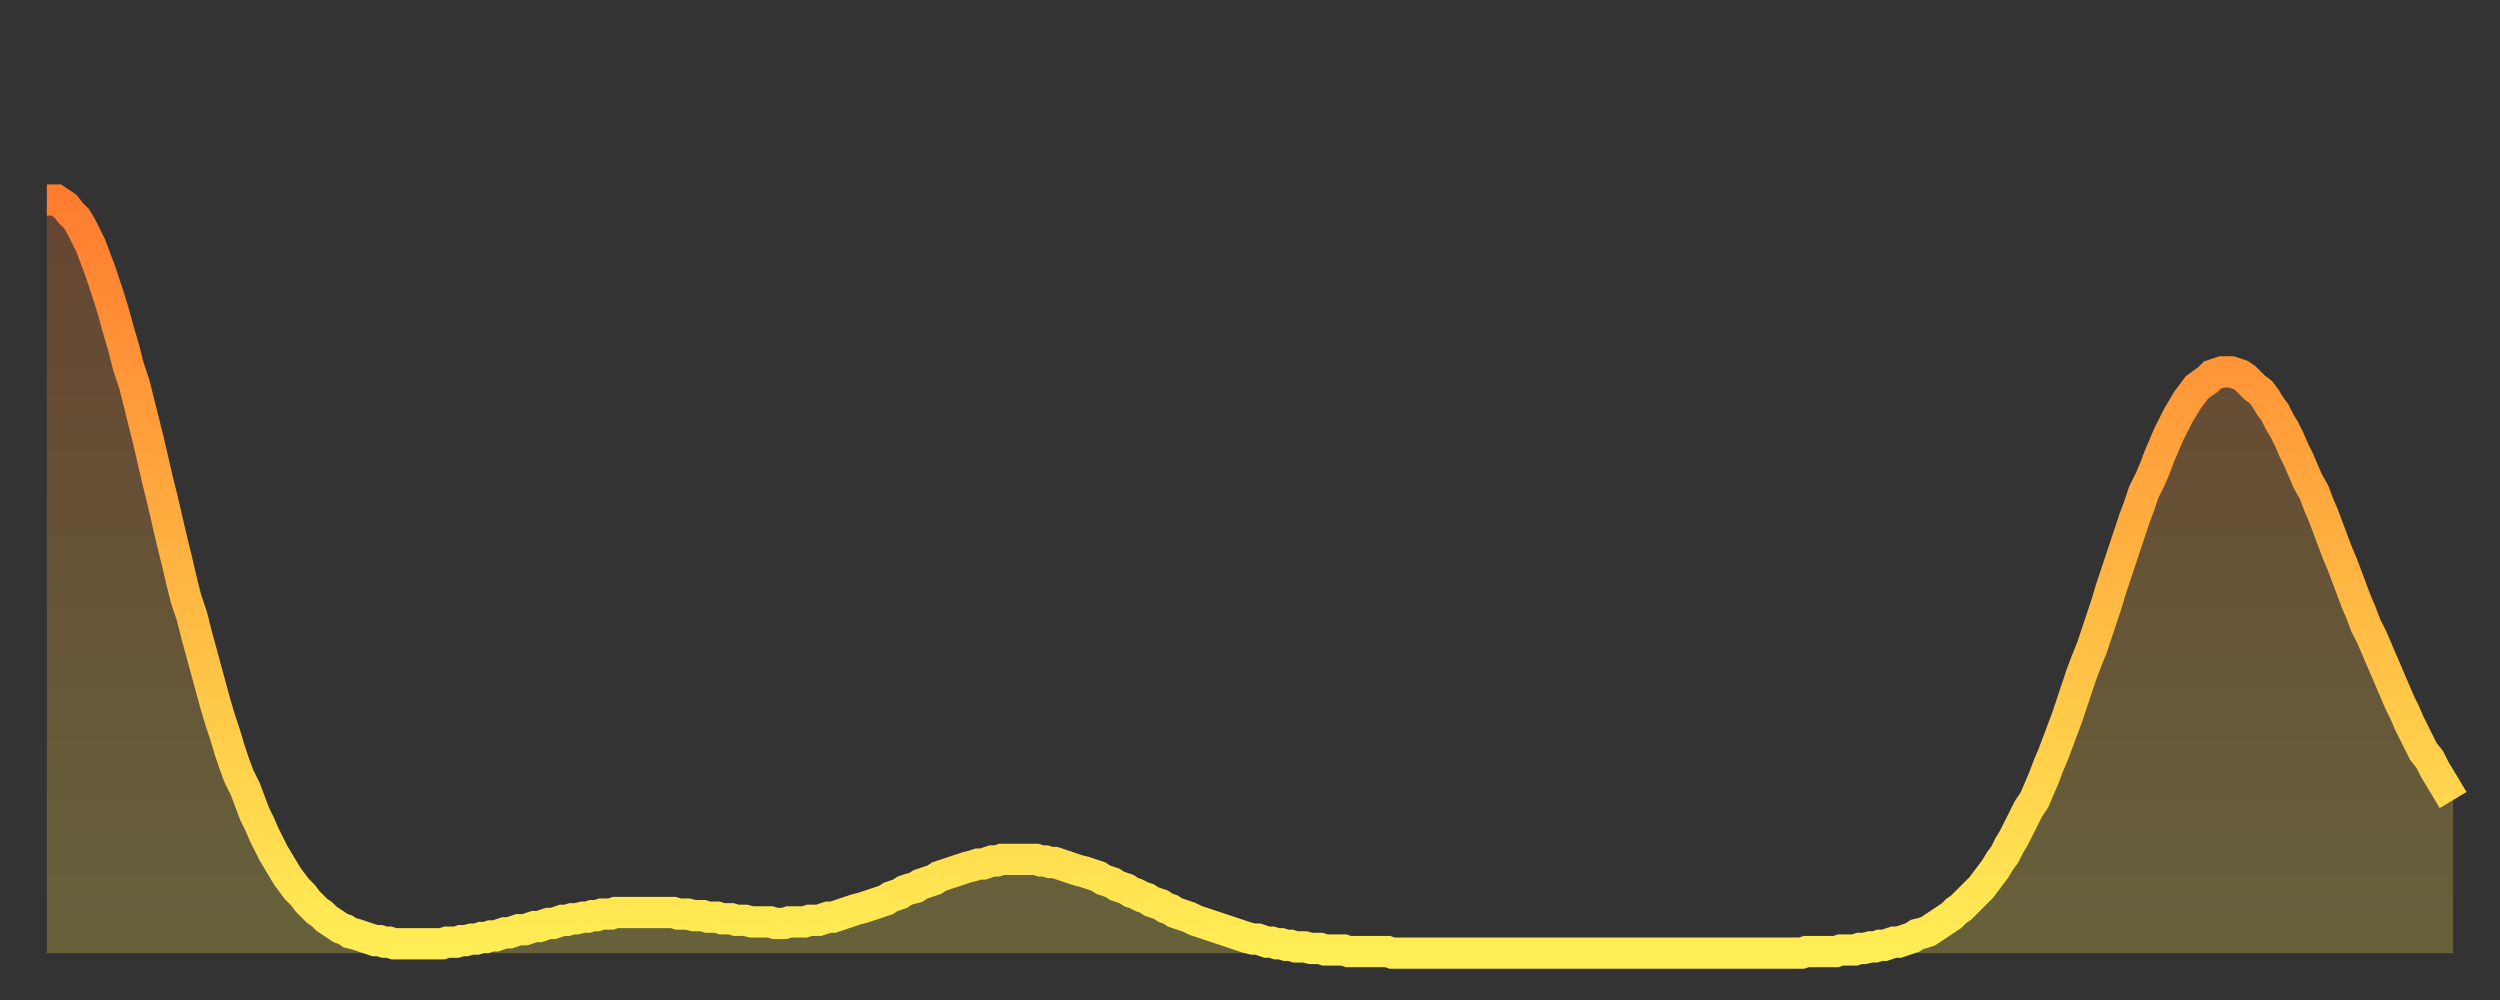
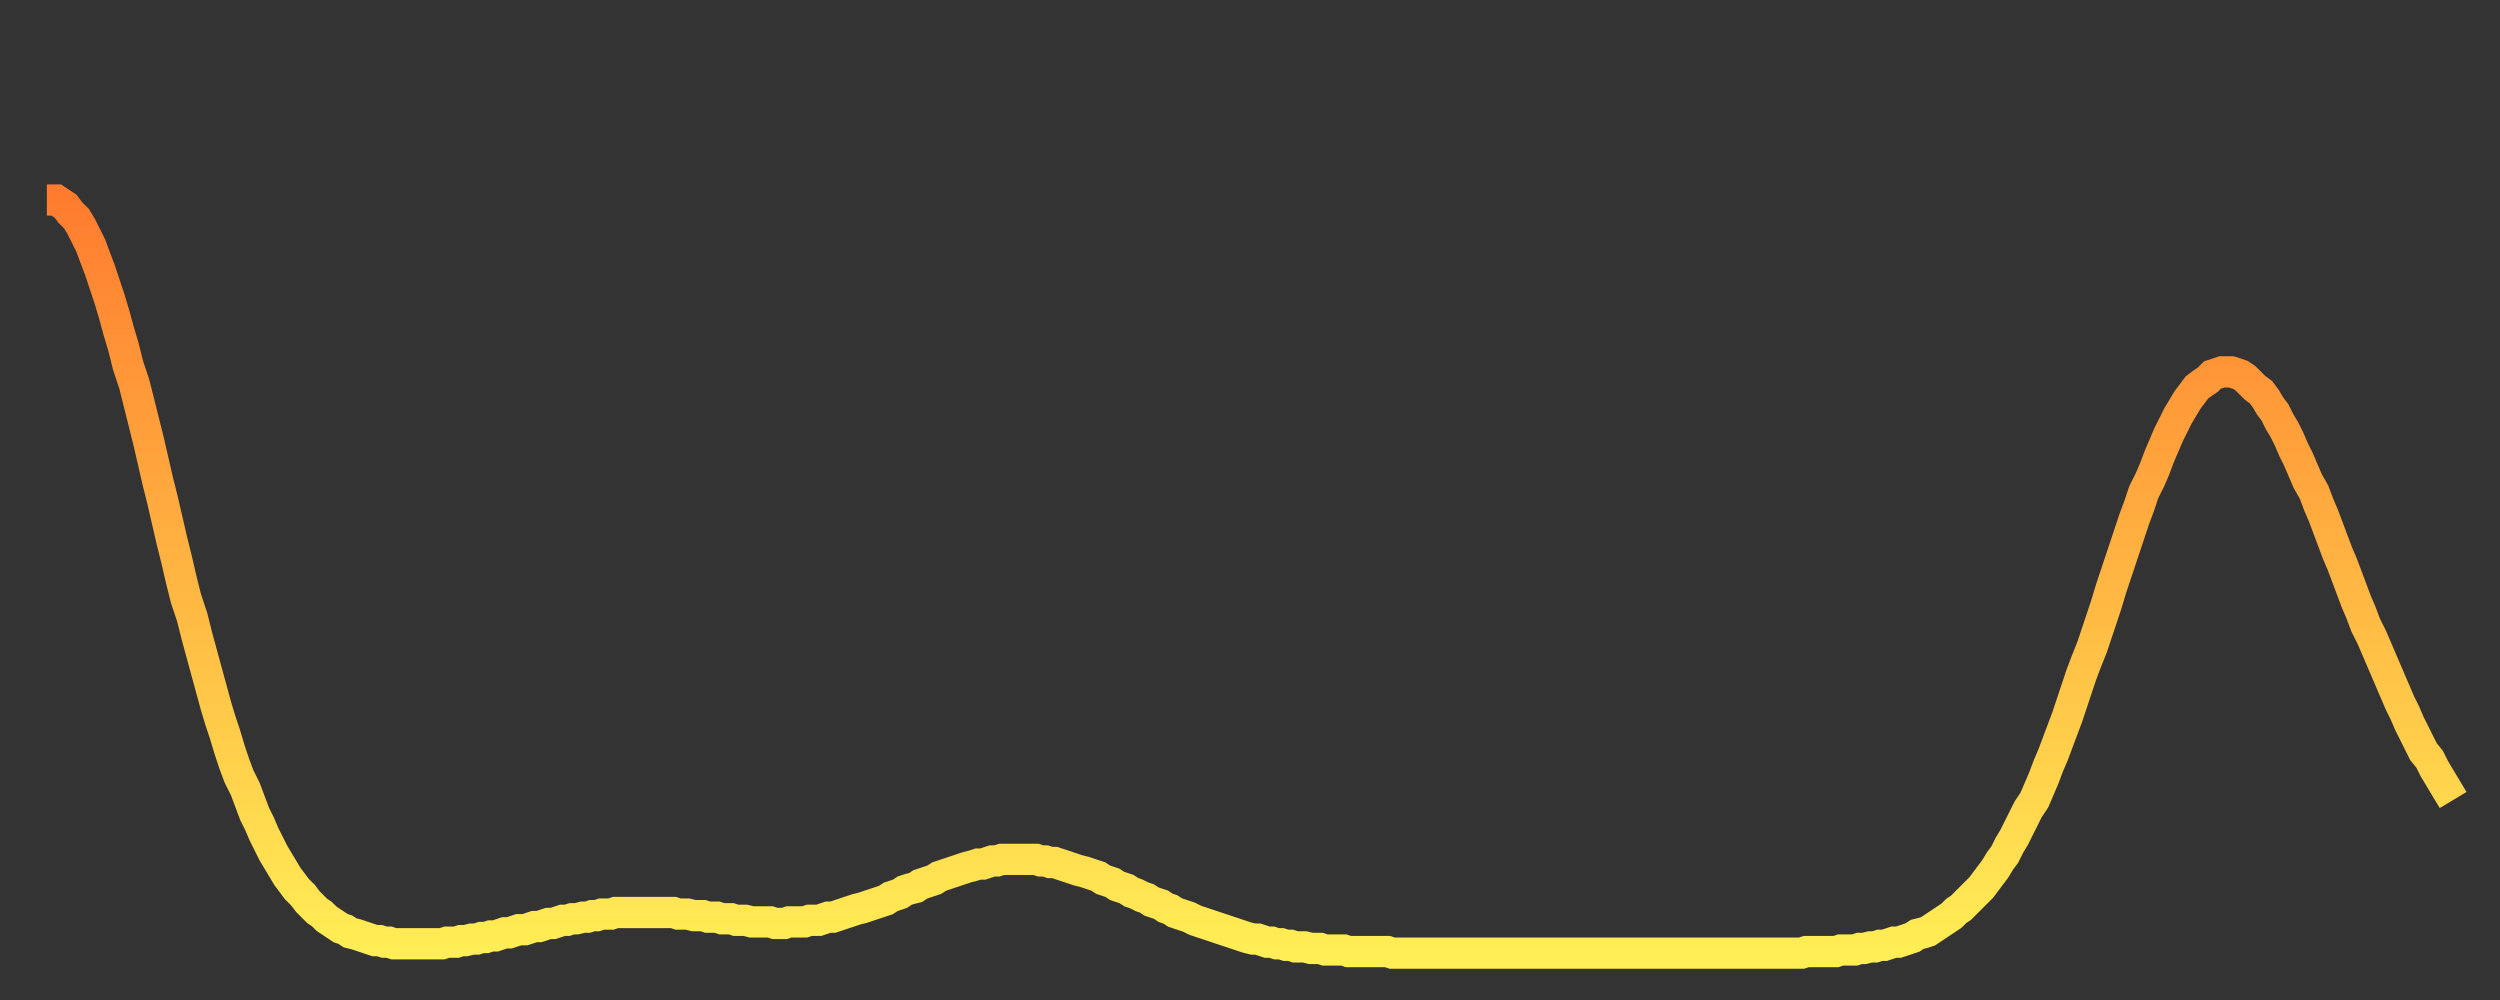
<svg xmlns="http://www.w3.org/2000/svg" baseProfile="full" height="64" version="1.1" width="160">
  <rect width="100%" height="100%" fill="#333333" stroke="none" />
  <defs>
    <linearGradient id="id217348" x1="0" x2="0" y1="0" y2="1">
      <stop offset="0%" stop-color="#ff7c2f" />
      <stop offset="50%" stop-color="#ffb542" />
      <stop offset="100%" stop-color="#ffee55" />
    </linearGradient>
  </defs>
  <g transform="translate(3,3)">
    <g>
      <path d="M 0.0 9.8 0.3 9.8 0.6 9.8 0.9 10.0 1.2 10.2 1.5 10.6 1.9 11.0 2.2 11.5 2.5 12.1 2.8 12.7 3.1 13.5 3.4 14.3 3.7 15.2 4.0 16.1 4.3 17.1 4.6 18.2 4.9 19.2 5.2 20.4 5.6 21.6 5.9 22.8 6.2 24.0 6.5 25.2 6.8 26.5 7.1 27.8 7.4 29.0 7.7 30.3 8.0 31.6 8.3 32.8 8.6 34.1 8.9 35.3 9.3 36.5 9.6 37.7 9.9 38.8 10.2 39.9 10.5 41.0 10.8 42.1 11.1 43.1 11.4 44.0 11.7 45.0 12.0 45.9 12.3 46.7 12.7 47.5 13.0 48.3 13.3 49.1 13.6 49.7 13.9 50.4 14.2 51.0 14.5 51.6 14.8 52.1 15.1 52.6 15.4 53.1 15.7 53.5 16.0 53.9 16.4 54.3 16.7 54.7 17.0 55.0 17.3 55.3 17.6 55.5 17.9 55.8 18.2 56.0 18.5 56.2 18.8 56.4 19.1 56.5 19.4 56.7 19.8 56.8 20.1 56.9 20.4 57.0 20.7 57.1 21.0 57.2 21.3 57.2 21.6 57.3 21.9 57.3 22.2 57.4 22.5 57.4 22.8 57.4 23.1 57.4 23.5 57.4 23.8 57.4 24.1 57.4 24.4 57.4 24.7 57.4 25.0 57.4 25.3 57.4 25.6 57.3 25.9 57.3 26.2 57.3 26.5 57.2 26.8 57.2 27.2 57.1 27.5 57.1 27.8 57.0 28.1 57.0 28.4 56.9 28.7 56.9 29.0 56.8 29.3 56.7 29.6 56.7 29.9 56.6 30.2 56.5 30.6 56.5 30.9 56.4 31.2 56.3 31.5 56.3 31.8 56.2 32.1 56.1 32.4 56.1 32.7 56.0 33.0 55.9 33.3 55.9 33.6 55.8 33.9 55.8 34.3 55.7 34.6 55.7 34.9 55.6 35.2 55.6 35.5 55.5 35.8 55.5 36.1 55.5 36.4 55.4 36.7 55.4 37.0 55.4 37.3 55.4 37.7 55.4 38.0 55.4 38.3 55.4 38.6 55.4 38.9 55.4 39.2 55.4 39.5 55.4 39.8 55.4 40.1 55.4 40.4 55.5 40.7 55.5 41.0 55.5 41.4 55.6 41.7 55.6 42.0 55.6 42.3 55.7 42.6 55.7 42.9 55.7 43.2 55.8 43.5 55.8 43.8 55.8 44.1 55.9 44.4 55.9 44.7 55.9 45.1 56.0 45.4 56.0 45.7 56.0 46.0 56.0 46.3 56.0 46.6 56.1 46.9 56.1 47.2 56.1 47.5 56.0 47.8 56.0 48.1 56.0 48.5 56.0 48.8 55.9 49.1 55.9 49.4 55.9 49.7 55.8 50.0 55.7 50.3 55.7 50.6 55.6 50.9 55.5 51.2 55.4 51.5 55.3 51.8 55.2 52.2 55.1 52.5 55.0 52.8 54.9 53.1 54.8 53.4 54.7 53.7 54.6 54.0 54.4 54.3 54.3 54.6 54.2 54.9 54.0 55.2 53.9 55.6 53.8 55.9 53.6 56.2 53.5 56.5 53.4 56.8 53.3 57.1 53.1 57.4 53.0 57.7 52.9 58.0 52.8 58.3 52.7 58.6 52.6 58.9 52.5 59.3 52.4 59.6 52.3 59.9 52.3 60.2 52.2 60.5 52.1 60.8 52.1 61.1 52.0 61.4 52.0 61.7 52.0 62.0 52.0 62.3 52.0 62.6 52.0 63.0 52.0 63.3 52.0 63.6 52.1 63.9 52.1 64.2 52.2 64.5 52.2 64.8 52.3 65.1 52.4 65.4 52.5 65.7 52.6 66.0 52.7 66.4 52.8 66.7 52.9 67.0 53.0 67.3 53.1 67.6 53.3 67.9 53.4 68.2 53.5 68.5 53.7 68.8 53.8 69.1 53.9 69.4 54.1 69.7 54.2 70.1 54.4 70.4 54.5 70.7 54.7 71.0 54.8 71.3 54.9 71.6 55.1 71.9 55.2 72.2 55.4 72.5 55.5 72.8 55.6 73.1 55.7 73.5 55.9 73.8 56.0 74.1 56.1 74.4 56.2 74.7 56.3 75.0 56.4 75.3 56.5 75.6 56.6 75.9 56.7 76.2 56.8 76.5 56.9 76.8 57.0 77.2 57.1 77.5 57.1 77.8 57.2 78.1 57.3 78.4 57.3 78.7 57.4 79.0 57.4 79.3 57.5 79.6 57.5 79.9 57.6 80.2 57.6 80.5 57.6 80.9 57.7 81.2 57.7 81.5 57.7 81.8 57.8 82.1 57.8 82.4 57.8 82.7 57.8 83.0 57.8 83.3 57.9 83.6 57.9 83.9 57.9 84.3 57.9 84.6 57.9 84.9 57.9 85.2 57.9 85.5 57.9 85.8 57.9 86.1 58.0 86.4 58.0 86.7 58.0 87.0 58.0 87.3 58.0 87.6 58.0 88.0 58.0 88.3 58.0 88.6 58.0 88.9 58.0 89.2 58.0 89.5 58.0 89.8 58.0 90.1 58.0 90.4 58.0 90.7 58.0 91.0 58.0 91.4 58.0 91.7 58.0 92.0 58.0 92.3 58.0 92.6 58.0 92.9 58.0 93.2 58.0 93.5 58.0 93.8 58.0 94.1 58.0 94.4 58.0 94.7 58.0 95.1 58.0 95.4 58.0 95.7 58.0 96.0 58.0 96.3 58.0 96.6 58.0 96.9 58.0 97.2 58.0 97.5 58.0 97.8 58.0 98.1 58.0 98.4 58.0 98.8 58.0 99.1 58.0 99.4 58.0 99.7 58.0 100.0 58.0 100.3 58.0 100.6 58.0 100.9 58.0 101.2 58.0 101.5 58.0 101.8 58.0 102.2 58.0 102.5 58.0 102.8 58.0 103.1 58.0 103.4 58.0 103.7 58.0 104.0 58.0 104.3 58.0 104.6 58.0 104.9 58.0 105.2 58.0 105.5 58.0 105.9 58.0 106.2 58.0 106.5 58.0 106.8 58.0 107.1 58.0 107.4 58.0 107.7 58.0 108.0 58.0 108.3 58.0 108.6 58.0 108.9 58.0 109.3 58.0 109.6 58.0 109.9 58.0 110.2 58.0 110.5 58.0 110.8 58.0 111.1 58.0 111.4 58.0 111.7 58.0 112.0 58.0 112.3 58.0 112.6 57.9 113.0 57.9 113.3 57.9 113.6 57.9 113.9 57.9 114.2 57.9 114.5 57.9 114.8 57.8 115.1 57.8 115.4 57.8 115.7 57.8 116.0 57.7 116.3 57.7 116.7 57.6 117.0 57.6 117.3 57.5 117.6 57.5 117.9 57.4 118.2 57.3 118.5 57.3 118.8 57.2 119.1 57.1 119.4 57.0 119.7 56.8 120.1 56.7 120.4 56.6 120.7 56.4 121.0 56.2 121.3 56.0 121.6 55.8 121.9 55.6 122.2 55.3 122.5 55.1 122.8 54.8 123.1 54.5 123.4 54.2 123.8 53.8 124.1 53.4 124.4 53.0 124.7 52.6 125.0 52.1 125.3 51.7 125.6 51.1 125.9 50.6 126.2 50.0 126.5 49.4 126.8 48.8 127.2 48.2 127.5 47.5 127.8 46.8 128.1 46.0 128.4 45.3 128.7 44.5 129.0 43.7 129.3 42.9 129.6 42.0 129.9 41.1 130.2 40.2 130.5 39.4 130.9 38.4 131.2 37.5 131.5 36.6 131.8 35.7 132.1 34.7 132.4 33.8 132.7 32.9 133.0 32.0 133.3 31.1 133.6 30.2 133.9 29.4 134.2 28.5 134.6 27.7 134.9 27.0 135.2 26.2 135.5 25.5 135.8 24.8 136.1 24.2 136.4 23.6 136.7 23.1 137.0 22.6 137.3 22.2 137.6 21.8 138.0 21.5 138.3 21.3 138.6 21.0 138.9 20.9 139.2 20.8 139.5 20.8 139.8 20.8 140.1 20.9 140.4 21.0 140.7 21.2 141.0 21.5 141.3 21.8 141.7 22.1 142.0 22.5 142.3 23.0 142.6 23.4 142.9 24.0 143.2 24.5 143.5 25.1 143.8 25.8 144.1 26.4 144.4 27.1 144.7 27.8 145.1 28.5 145.4 29.3 145.7 30.0 146.0 30.8 146.3 31.6 146.6 32.4 146.9 33.1 147.2 33.9 147.5 34.7 147.8 35.5 148.1 36.2 148.4 37.0 148.8 37.8 149.1 38.5 149.4 39.2 149.7 39.9 150.0 40.6 150.3 41.3 150.6 42.0 150.9 42.6 151.2 43.3 151.5 43.9 151.8 44.5 152.1 45.1 152.5 45.6 152.8 46.2 153.1 46.7 153.4 47.2 153.7 47.7 154.0 48.2" fill="none" id="graph-curve" opacity="1" stroke="url(#id217348)" stroke-width="2" />
-       <path d="M 0 58 L 0.0 9.8 0.3 9.8 0.6 9.8 0.9 10.0 1.2 10.2 1.5 10.6 1.9 11.0 2.2 11.5 2.5 12.1 2.8 12.7 3.1 13.5 3.4 14.3 3.7 15.2 4.0 16.1 4.3 17.1 4.6 18.2 4.9 19.2 5.2 20.4 5.6 21.6 5.9 22.8 6.2 24.0 6.5 25.2 6.8 26.5 7.1 27.8 7.4 29.0 7.7 30.3 8.0 31.6 8.3 32.8 8.6 34.1 8.9 35.3 9.3 36.5 9.6 37.7 9.9 38.8 10.2 39.9 10.5 41.0 10.8 42.1 11.1 43.1 11.4 44.0 11.7 45.0 12.0 45.9 12.3 46.7 12.7 47.5 13.0 48.3 13.3 49.1 13.6 49.7 13.9 50.4 14.2 51.0 14.5 51.6 14.8 52.1 15.1 52.6 15.4 53.1 15.7 53.5 16.0 53.9 16.4 54.3 16.7 54.7 17.0 55.0 17.3 55.3 17.6 55.5 17.9 55.8 18.2 56.0 18.5 56.2 18.8 56.4 19.1 56.5 19.4 56.7 19.8 56.8 20.1 56.9 20.4 57.0 20.7 57.1 21.0 57.2 21.3 57.2 21.6 57.3 21.9 57.3 22.2 57.4 22.5 57.4 22.8 57.4 23.1 57.4 23.5 57.4 23.8 57.4 24.1 57.4 24.4 57.4 24.7 57.4 25.0 57.4 25.3 57.4 25.6 57.3 25.9 57.3 26.2 57.3 26.5 57.2 26.8 57.2 27.2 57.1 27.5 57.1 27.8 57.0 28.1 57.0 28.4 56.9 28.7 56.9 29.0 56.8 29.3 56.7 29.6 56.7 29.9 56.6 30.2 56.5 30.6 56.5 30.9 56.4 31.2 56.3 31.5 56.3 31.8 56.2 32.1 56.1 32.4 56.1 32.7 56.0 33.0 55.9 33.3 55.9 33.6 55.8 33.9 55.8 34.3 55.7 34.6 55.7 34.9 55.6 35.2 55.6 35.5 55.5 35.8 55.5 36.1 55.5 36.4 55.4 36.7 55.4 37.0 55.4 37.3 55.4 37.7 55.4 38.0 55.4 38.3 55.4 38.6 55.4 38.9 55.4 39.2 55.4 39.5 55.4 39.8 55.4 40.1 55.4 40.4 55.5 40.7 55.5 41.0 55.5 41.4 55.6 41.7 55.6 42.0 55.6 42.3 55.7 42.6 55.7 42.9 55.7 43.2 55.8 43.5 55.8 43.8 55.8 44.1 55.9 44.4 55.9 44.7 55.9 45.1 56.0 45.4 56.0 45.7 56.0 46.0 56.0 46.3 56.0 46.6 56.1 46.9 56.1 47.2 56.1 47.5 56.0 47.8 56.0 48.1 56.0 48.5 56.0 48.8 55.9 49.1 55.9 49.4 55.9 49.7 55.8 50.0 55.7 50.3 55.7 50.6 55.6 50.9 55.5 51.2 55.4 51.5 55.3 51.8 55.2 52.2 55.1 52.5 55.0 52.8 54.9 53.1 54.8 53.4 54.7 53.7 54.6 54.0 54.4 54.3 54.3 54.6 54.2 54.9 54.0 55.2 53.9 55.6 53.8 55.9 53.6 56.2 53.5 56.5 53.4 56.8 53.3 57.1 53.1 57.4 53.0 57.7 52.9 58.0 52.8 58.3 52.7 58.6 52.6 58.9 52.5 59.3 52.4 59.6 52.3 59.9 52.3 60.2 52.2 60.5 52.1 60.8 52.1 61.1 52.0 61.4 52.0 61.7 52.0 62.0 52.0 62.3 52.0 62.6 52.0 63.0 52.0 63.3 52.0 63.6 52.1 63.9 52.1 64.2 52.2 64.5 52.2 64.8 52.3 65.1 52.4 65.4 52.5 65.7 52.6 66.0 52.7 66.4 52.8 66.7 52.9 67.0 53.0 67.3 53.1 67.6 53.3 67.9 53.4 68.2 53.5 68.5 53.7 68.8 53.8 69.1 53.9 69.4 54.1 69.7 54.2 70.1 54.4 70.4 54.5 70.7 54.7 71.0 54.8 71.3 54.9 71.6 55.1 71.9 55.2 72.2 55.4 72.5 55.5 72.8 55.6 73.1 55.7 73.5 55.9 73.8 56.0 74.1 56.1 74.4 56.2 74.7 56.3 75.0 56.4 75.3 56.5 75.6 56.6 75.9 56.7 76.2 56.8 76.5 56.9 76.8 57.0 77.2 57.1 77.5 57.1 77.8 57.2 78.1 57.3 78.4 57.3 78.7 57.4 79.0 57.4 79.3 57.5 79.6 57.5 79.9 57.6 80.2 57.6 80.5 57.6 80.9 57.7 81.2 57.7 81.5 57.7 81.8 57.8 82.1 57.8 82.4 57.8 82.7 57.8 83.0 57.8 83.3 57.9 83.6 57.9 83.9 57.9 84.3 57.9 84.6 57.9 84.9 57.9 85.2 57.9 85.5 57.9 85.8 57.9 86.1 58.0 86.4 58.0 86.7 58.0 87.0 58.0 87.3 58.0 87.6 58.0 88.0 58.0 88.3 58.0 88.6 58.0 88.9 58.0 89.2 58.0 89.5 58.0 89.8 58.0 90.1 58.0 90.4 58.0 90.7 58.0 91.0 58.0 91.4 58.0 91.7 58.0 92.0 58.0 92.3 58.0 92.6 58.0 92.9 58.0 93.2 58.0 93.5 58.0 93.8 58.0 94.1 58.0 94.4 58.0 94.7 58.0 95.1 58.0 95.4 58.0 95.7 58.0 96.0 58.0 96.3 58.0 96.6 58.0 96.9 58.0 97.2 58.0 97.5 58.0 97.8 58.0 98.1 58.0 98.4 58.0 98.8 58.0 99.1 58.0 99.4 58.0 99.7 58.0 100.0 58.0 100.3 58.0 100.6 58.0 100.9 58.0 101.2 58.0 101.5 58.0 101.8 58.0 102.2 58.0 102.5 58.0 102.8 58.0 103.1 58.0 103.4 58.0 103.7 58.0 104.0 58.0 104.3 58.0 104.6 58.0 104.9 58.0 105.2 58.0 105.5 58.0 105.9 58.0 106.2 58.0 106.5 58.0 106.8 58.0 107.1 58.0 107.4 58.0 107.7 58.0 108.0 58.0 108.3 58.0 108.6 58.0 108.9 58.0 109.3 58.0 109.6 58.0 109.9 58.0 110.2 58.0 110.5 58.0 110.8 58.0 111.1 58.0 111.4 58.0 111.7 58.0 112.0 58.0 112.3 58.0 112.6 57.9 113.0 57.9 113.3 57.9 113.6 57.9 113.9 57.9 114.2 57.9 114.5 57.9 114.8 57.8 115.1 57.8 115.4 57.8 115.7 57.8 116.0 57.7 116.3 57.7 116.7 57.6 117.0 57.6 117.3 57.5 117.6 57.5 117.9 57.4 118.2 57.3 118.5 57.3 118.8 57.2 119.1 57.1 119.4 57.0 119.7 56.8 120.1 56.7 120.4 56.6 120.7 56.4 121.0 56.2 121.3 56.0 121.6 55.8 121.9 55.6 122.2 55.3 122.5 55.1 122.8 54.8 123.1 54.5 123.4 54.2 123.8 53.8 124.1 53.4 124.4 53.0 124.7 52.6 125.0 52.1 125.3 51.7 125.6 51.1 125.9 50.6 126.2 50.0 126.5 49.4 126.8 48.8 127.2 48.2 127.5 47.5 127.8 46.8 128.1 46.0 128.4 45.3 128.7 44.5 129.0 43.7 129.3 42.9 129.6 42.0 129.9 41.1 130.2 40.2 130.5 39.4 130.9 38.4 131.2 37.5 131.5 36.6 131.8 35.7 132.1 34.7 132.4 33.8 132.7 32.9 133.0 32.0 133.3 31.1 133.6 30.2 133.9 29.4 134.2 28.5 134.6 27.7 134.9 27.0 135.2 26.2 135.5 25.5 135.8 24.8 136.1 24.2 136.4 23.6 136.7 23.1 137.0 22.6 137.3 22.2 137.6 21.8 138.0 21.5 138.3 21.3 138.6 21.0 138.9 20.9 139.2 20.8 139.5 20.8 139.8 20.8 140.1 20.9 140.4 21.0 140.7 21.2 141.0 21.5 141.3 21.8 141.7 22.1 142.0 22.5 142.3 23.0 142.6 23.4 142.9 24.0 143.2 24.5 143.5 25.1 143.8 25.8 144.1 26.4 144.4 27.1 144.7 27.8 145.1 28.5 145.4 29.3 145.7 30.0 146.0 30.8 146.3 31.6 146.6 32.4 146.9 33.1 147.2 33.9 147.5 34.7 147.8 35.5 148.1 36.2 148.4 37.0 148.8 37.8 149.1 38.5 149.4 39.2 149.7 39.9 150.0 40.6 150.3 41.3 150.6 42.0 150.9 42.6 151.2 43.3 151.5 43.9 151.8 44.5 152.1 45.1 152.5 45.6 152.8 46.2 153.1 46.7 153.4 47.2 153.7 47.7 154.0 48.2 154 58" fill="url(#id217348)" fill-opacity=".25" id="graph-shadow" />
    </g>
  </g>
</svg>